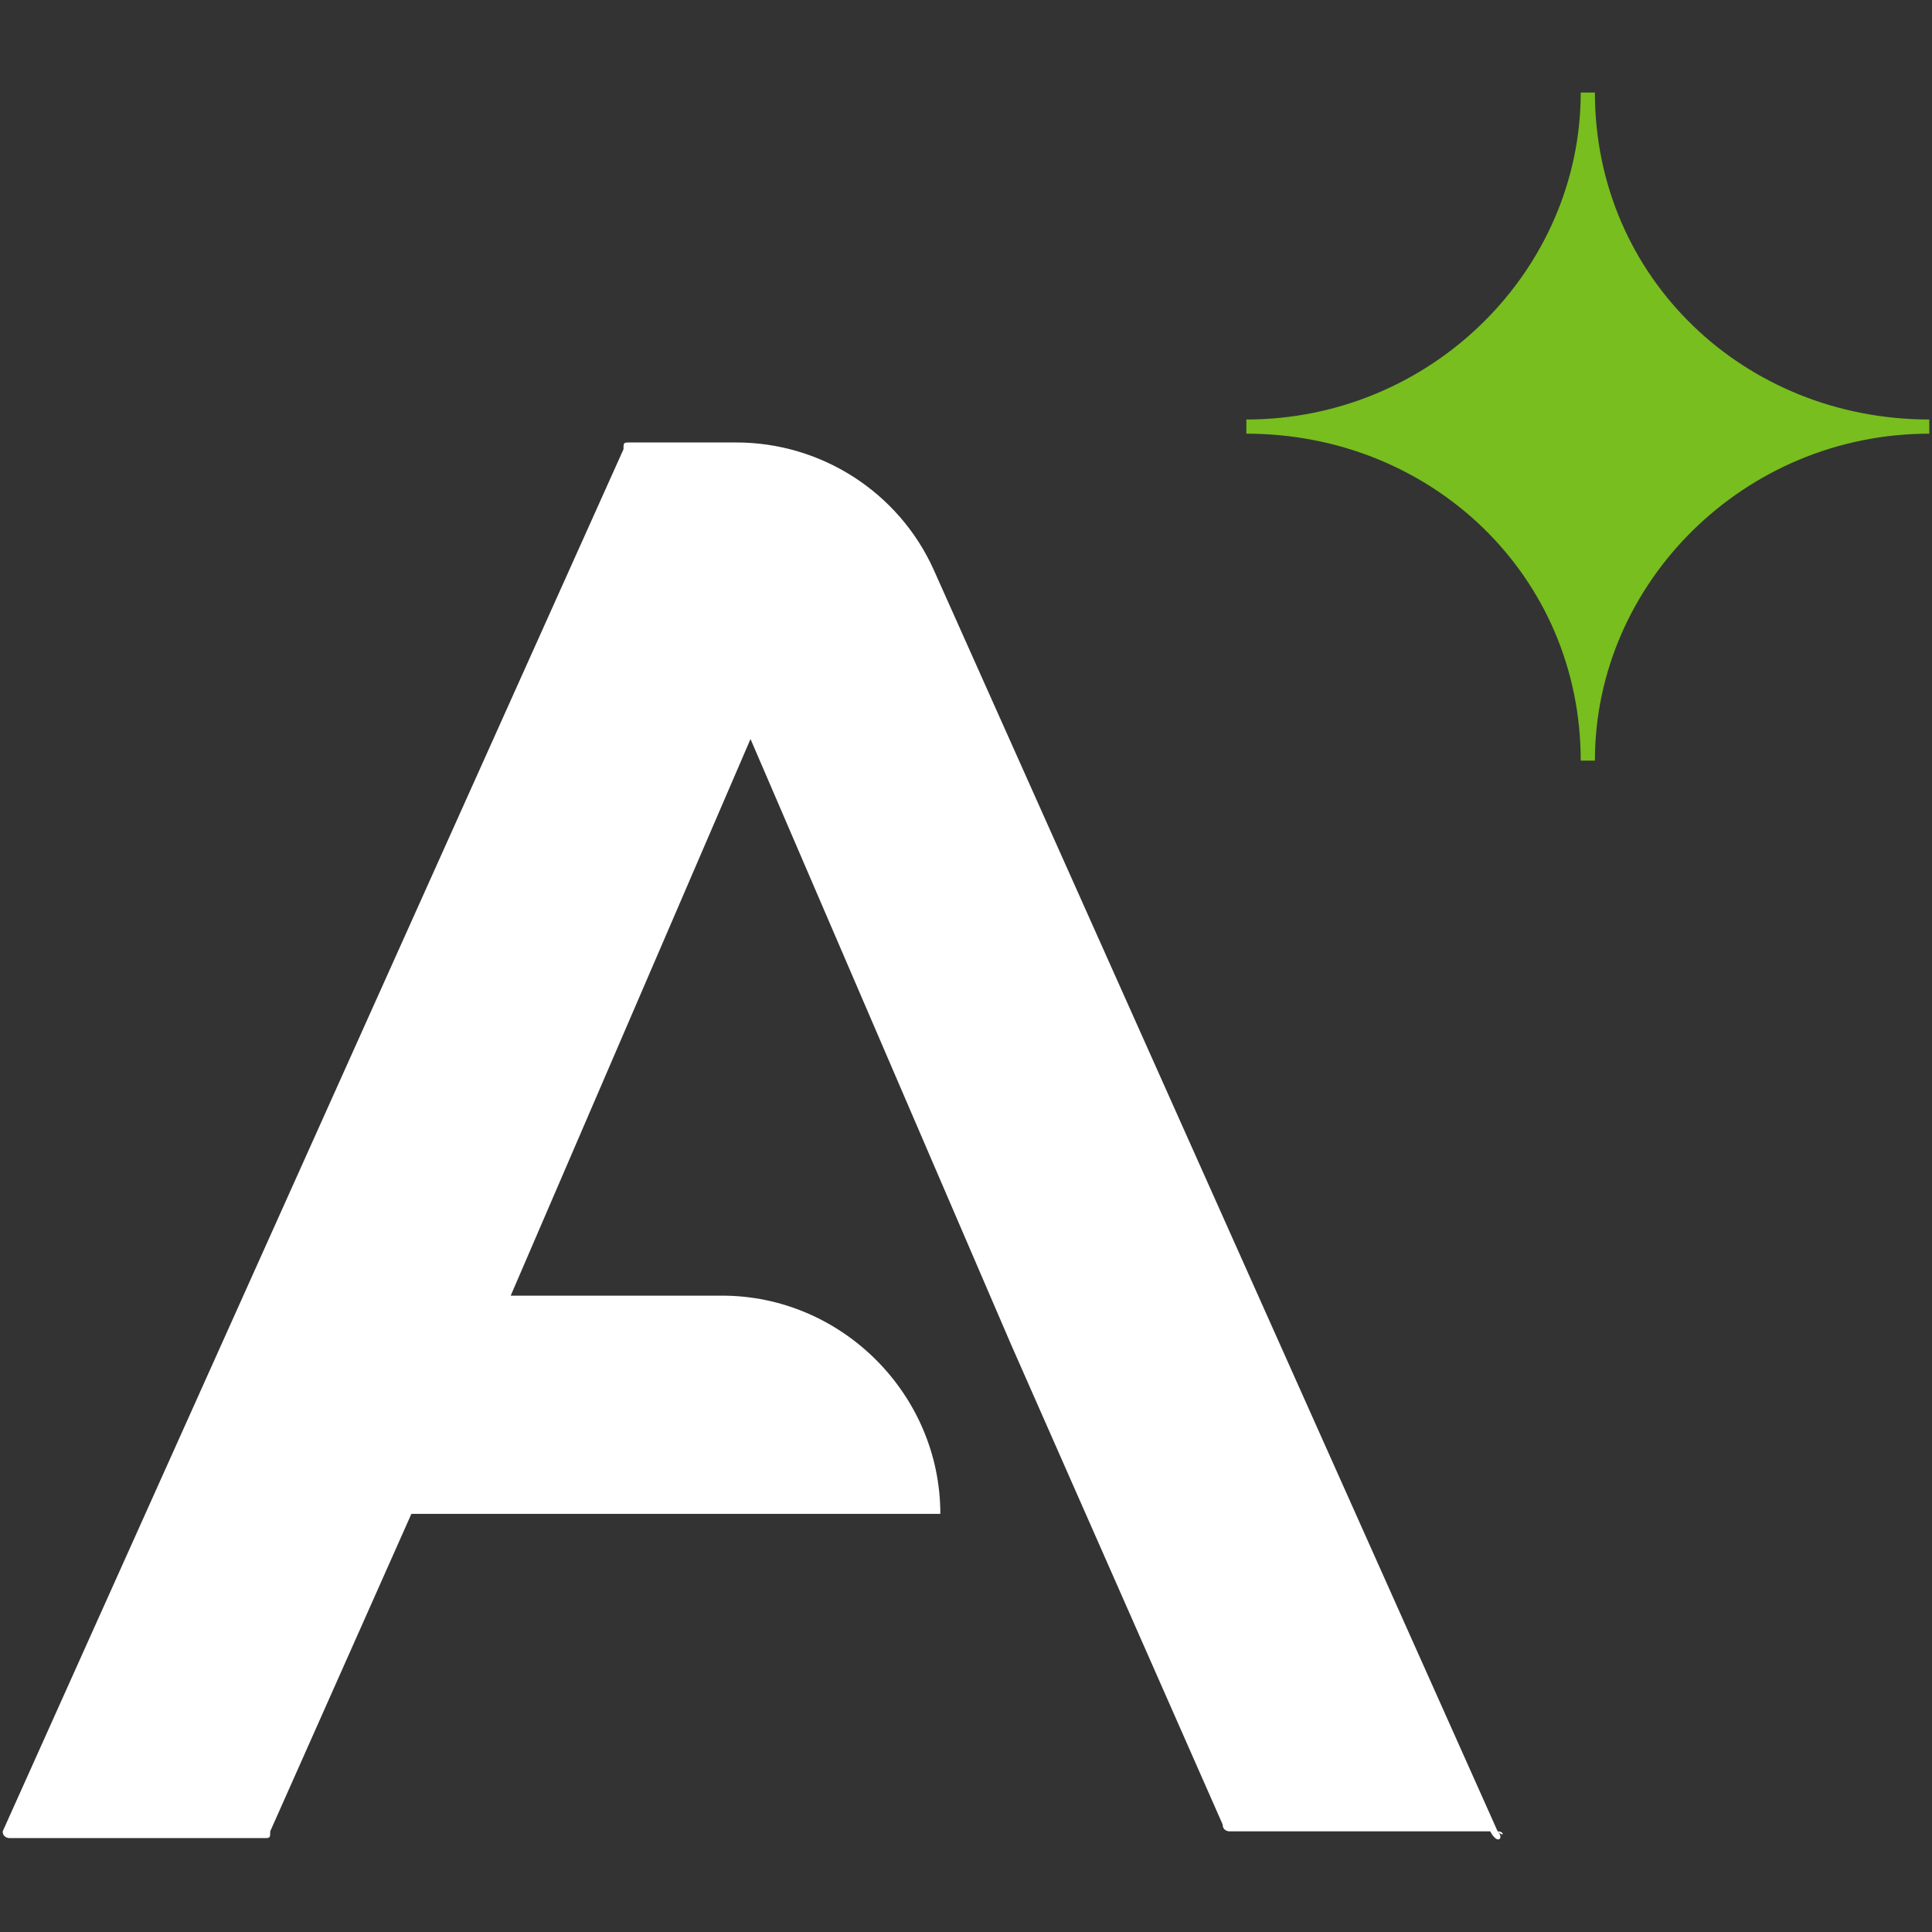
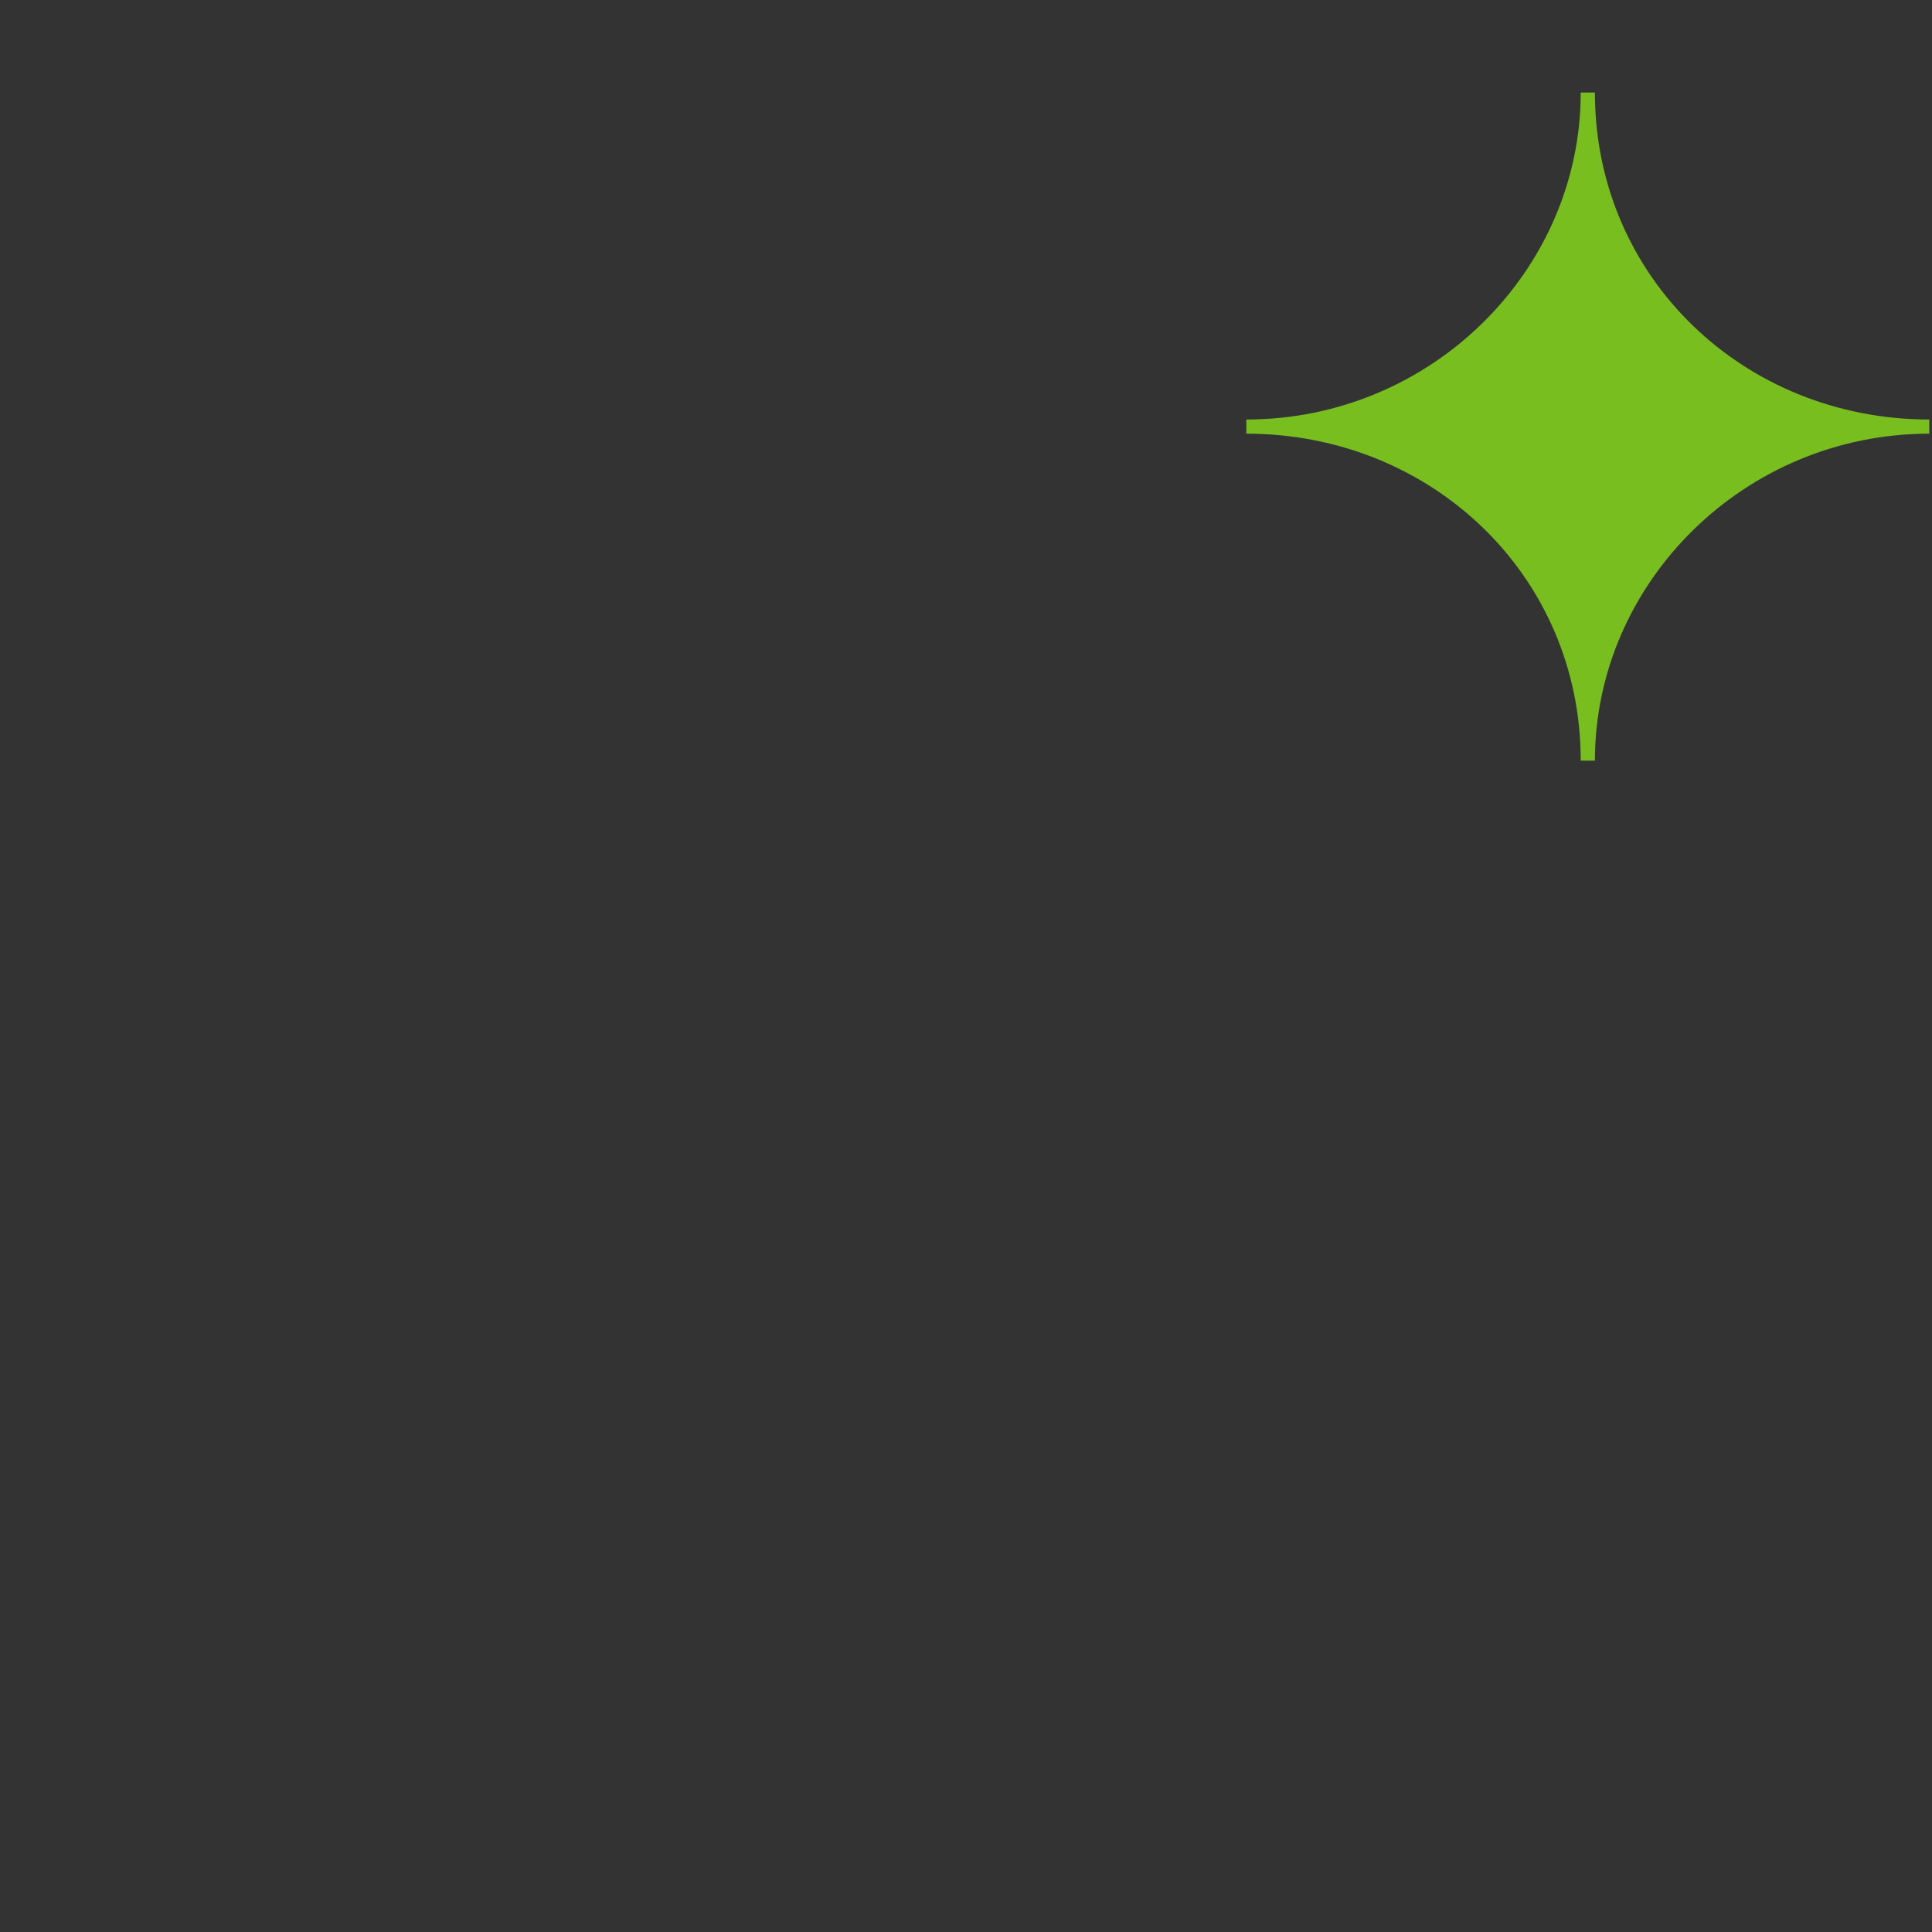
<svg xmlns="http://www.w3.org/2000/svg" version="1.1" id="Слой_1" x="0px" y="0px" viewBox="0 0 286 286" style="enable-background:new 0 0 286 286;" xml:space="preserve">
  <rect x="0" y="0" width="286" height="286" fill="#333333" stroke="none" />
  <style type="text/css"> .st0{fill:#FFFFFF;} .st1{fill:#77BE1E;} </style>
  <g>
-     <path class="st0" d="M221.7,271.1L138.2,84.3l0,0C133,72.8,121.5,65.5,109,65.5H93.3c-1,0-1,0-1,1L0.4,271.1l0,0c0,1,1,1,1,1h37.6 c1,0,1,0,1-1l20.9-47h78.3c0-17.7-14.6-32.3-32.3-32.3H75.6l35.5-82.4l38.6,89.7l31.3,71c0,1,1,1,1,1h38.6 C221.7,273.2,222.7,272.1,221.7,271.1C222.7,272.1,222.7,271.1,221.7,271.1z" />
    <path class="st1" d="M184.5,62.1c27.4,0,49.5-22.1,49.5-48.4h2.1c0,27.4,22.1,48.4,49.5,48.4v2.1c-27.4,0-49.5,22.1-49.5,48.4H234 c0-27.4-22.1-48.4-49.5-48.4V62.1z" />
  </g>
</svg>